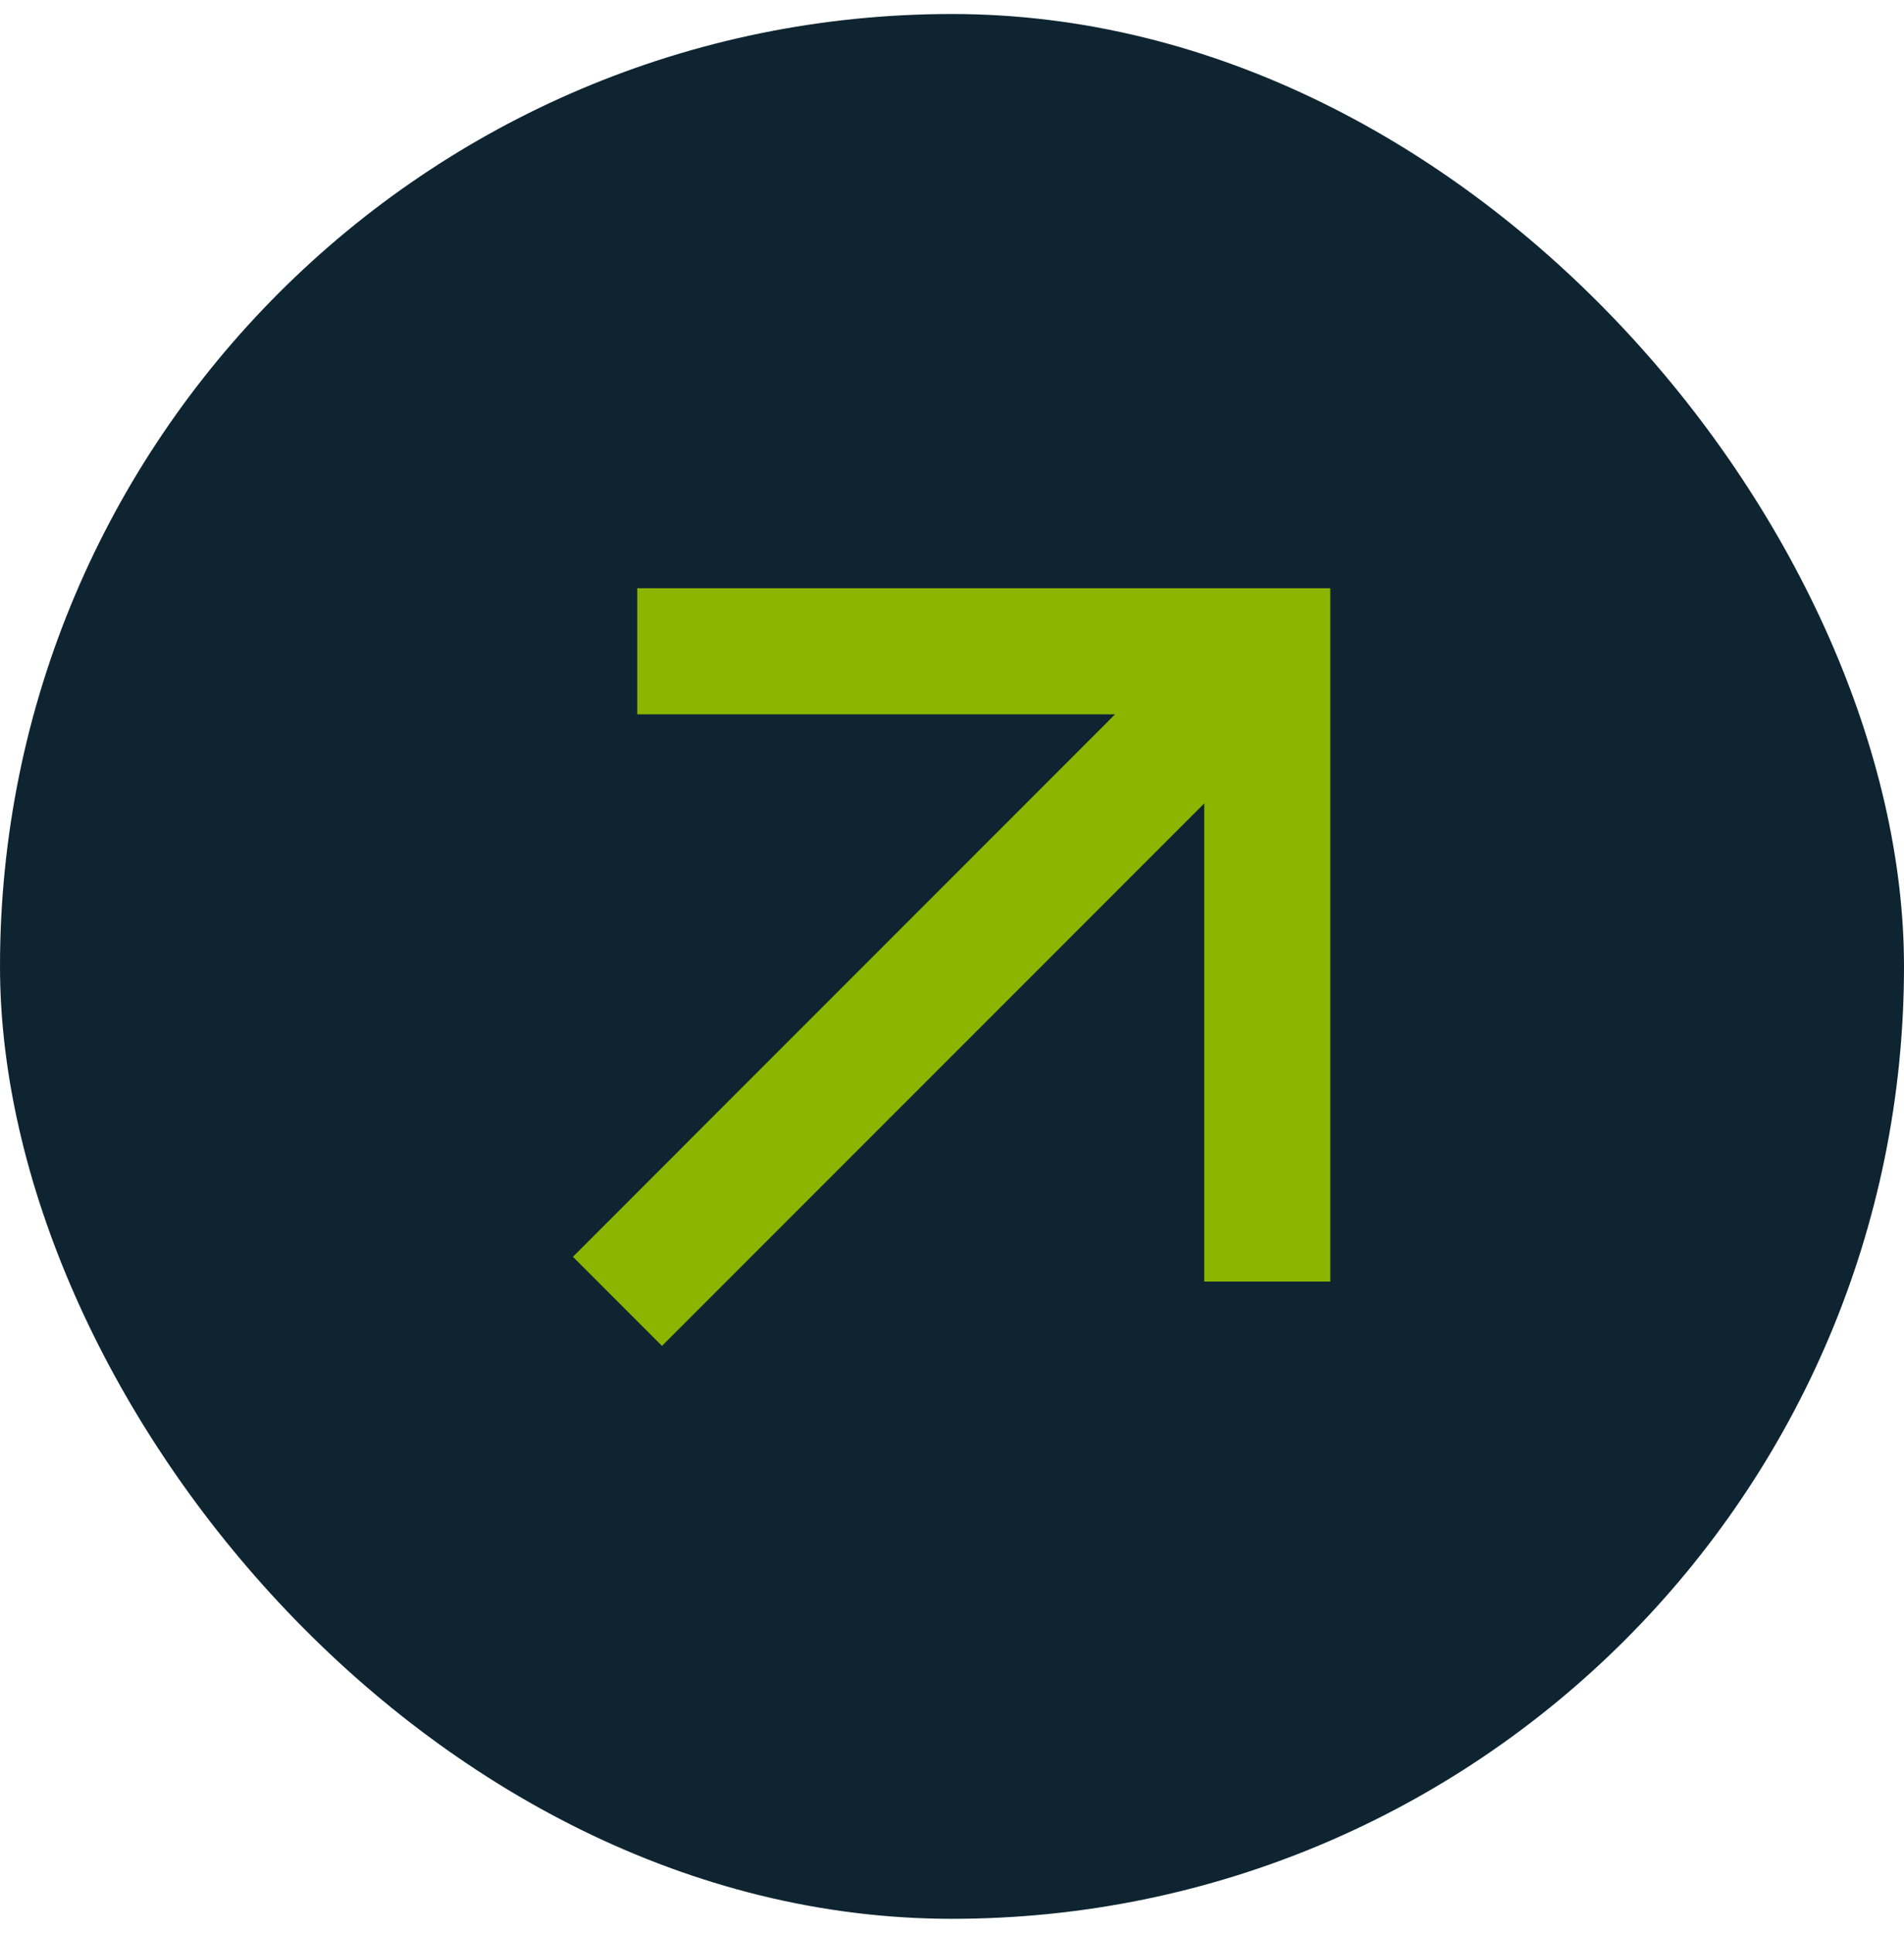
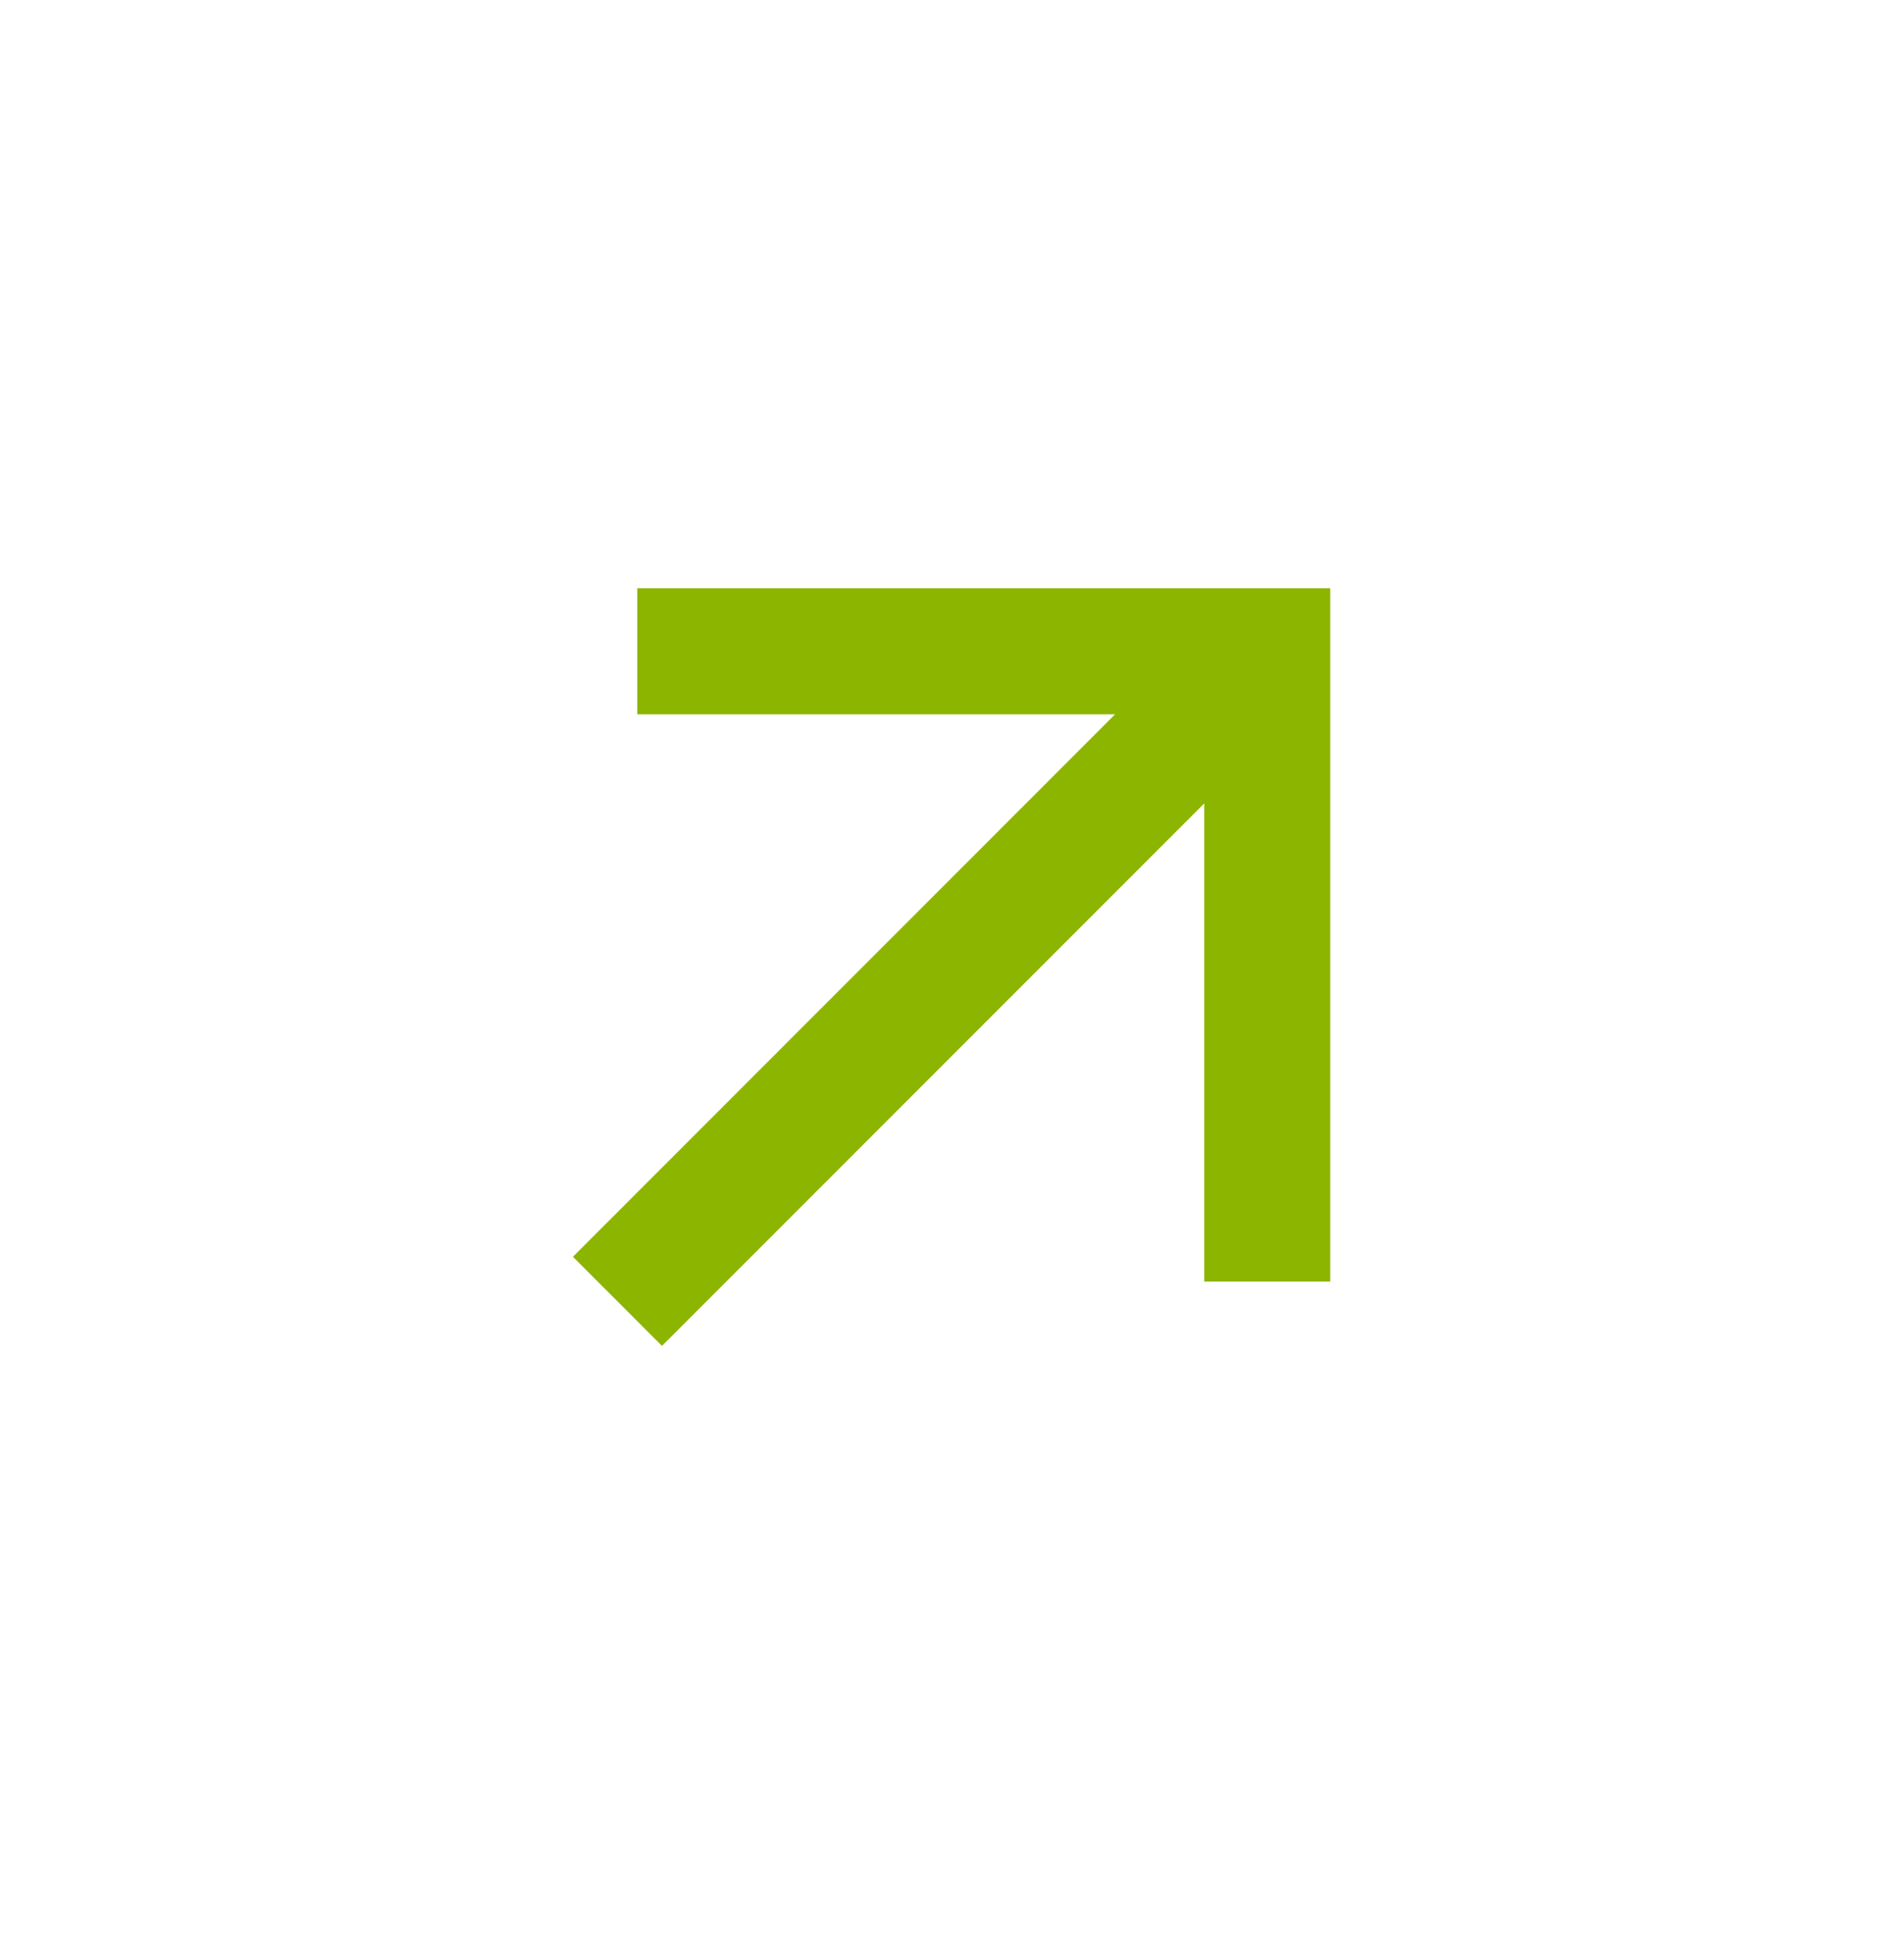
<svg xmlns="http://www.w3.org/2000/svg" width="68" height="69" viewBox="0 0 68 69" fill="none">
-   <rect y="0.5" width="68" height="68" rx="34" fill="#0E2531" />
  <g clip-path="url(#clip0_3_903)">
    <path d="M43.009 28.681L23.643 48.047L20.462 44.866L39.825 25.5H22.759V21H47.509V45.75H43.009V28.681V28.681Z" fill="#8CB500" />
  </g>
  <defs>
    <clipPath id="clip0_3_903">
      <rect width="54" height="54" fill="white" transform="translate(7 7.5)" />
    </clipPath>
  </defs>
</svg>